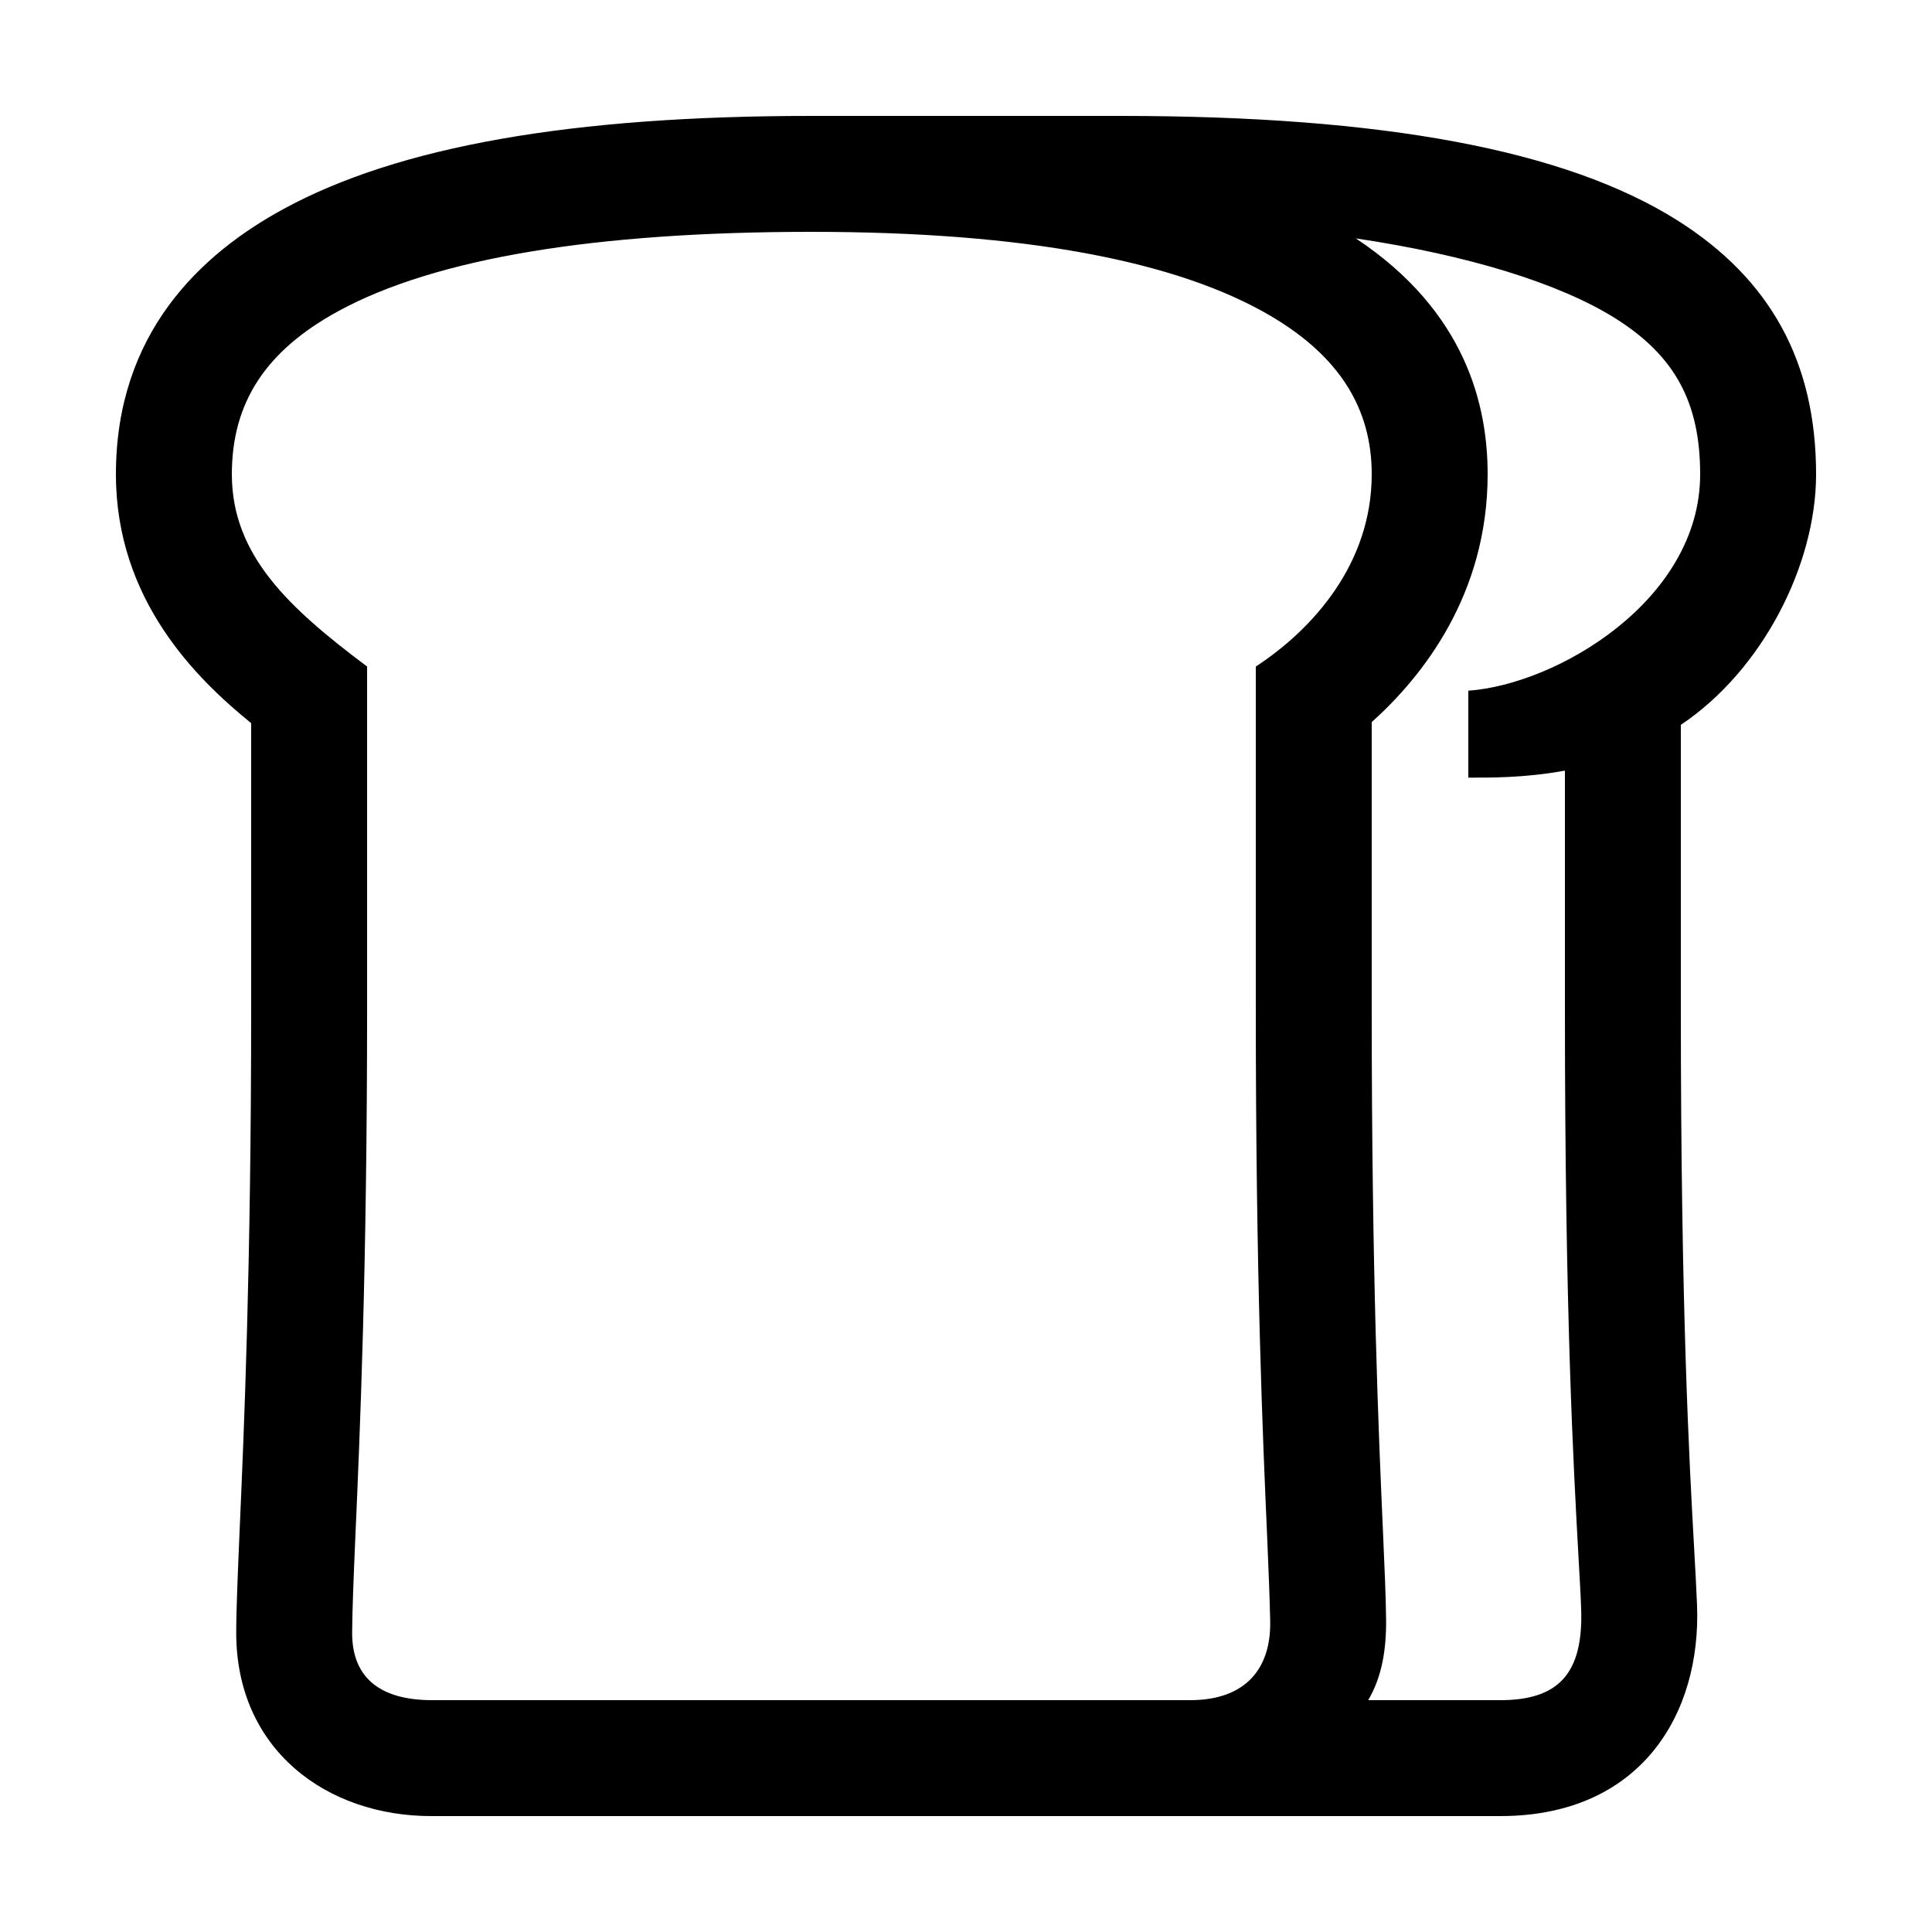
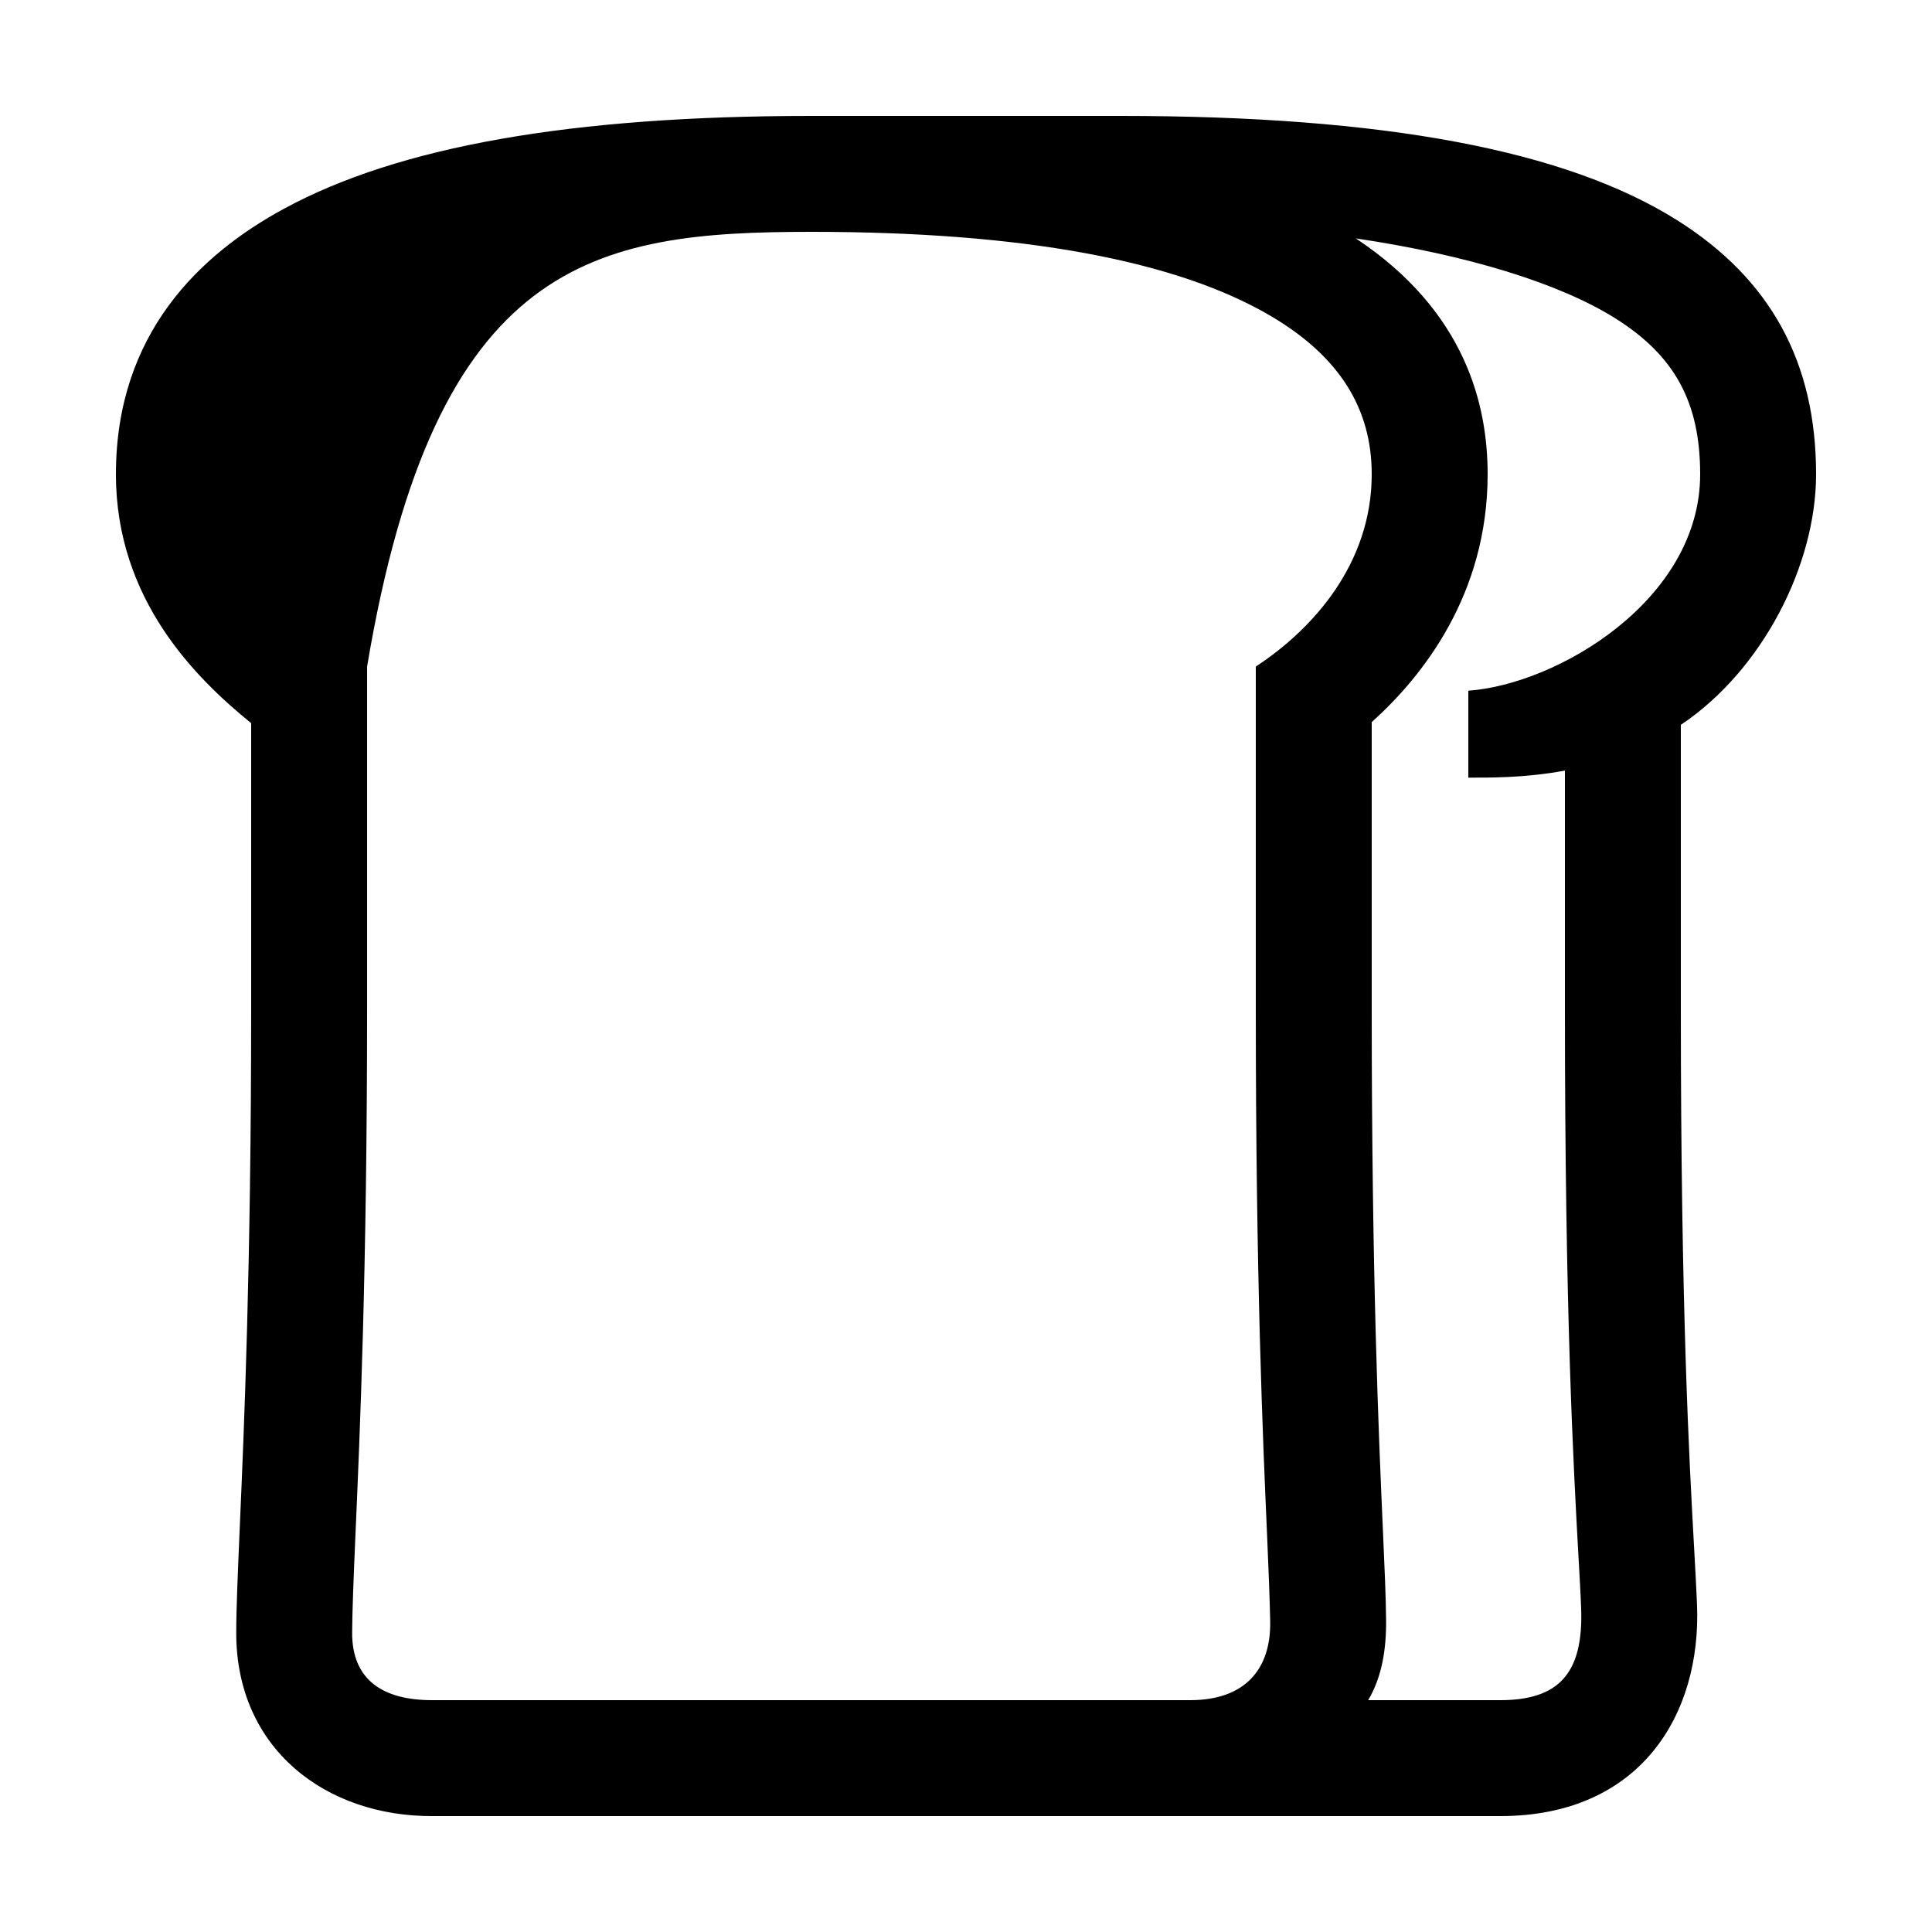
<svg xmlns="http://www.w3.org/2000/svg" id="icon" viewBox="0 0 1000 1000">
  <title>icon_B_0082</title>
-   <path d="M868.11,114c-57.8-36.36-152-54-288.11-54H420c-124.12,0-213.5,15.69-273.16,48.12C103.94,131.44,60,172.35,60,245.49c0,65.09,41.7,105.82,70,128.81V522.37c0,133.59-3.71,218.2-5.93,268.75-1,23.75-1.77,40.92-1.8,53.74-.15,60.74,46.85,95.32,101.39,95.14h552.9c72.27,0,104.2-52.36,101.81-109.63-.33-7.92-.82-16.92-1.45-28.31C874.33,755.65,870,678,870,522.37V375.18c42.24-28.25,70-82.79,70-129.69C940,187.47,916.48,144.47,868.11,114ZM223.66,880c-25.28,0-41.57-10.32-41.39-35.14.09-11.51.73-28.12,1.74-51.11,2.24-51,6-136.48,6-271.38V345c-40.5-30.34-70-57.62-70-99.52,0-37.21,17.62-64.1,55.46-84.63C225.43,133.75,307.71,120,420,120c109.26,0,189.5,14.81,238.49,44C693.15,184.66,710,211.32,710,245.49c0,46.24-30.43,80.16-60,99.52V522.37c0,140,3.66,222.74,5.84,272.18.87,19.61,1.38,33.78,1.6,44.39C658,863.7,644.65,880,616.06,880ZM760,357.5v45c9.69,0,28.76.3,50-3.64V522.37c0,157.28,4.39,236,7,283,.62,11.12,1.15,19.9,1.4,27.33C819.57,866,806.93,880,776.56,880h-68.4c7.21-12.09,9.43-26.58,9.28-41.65-.11-11.65-.76-26.25-1.65-46.45C713.62,743,710,661,710,522.37V373.76c26.39-23.7,60-66.09,60-128.27,0-35.28-11-84.12-68.22-122.09,57.73,8.57,105.37,23.18,134.38,41.42C866.89,184.15,880,208.28,880,245.49,880,310.68,805.94,354.25,760,357.5Z" />
+   <path d="M868.11,114c-57.8-36.36-152-54-288.11-54H420c-124.12,0-213.5,15.69-273.16,48.12C103.94,131.44,60,172.35,60,245.49c0,65.09,41.7,105.82,70,128.81V522.37c0,133.59-3.71,218.2-5.93,268.75-1,23.75-1.77,40.92-1.8,53.74-.15,60.74,46.85,95.32,101.39,95.14h552.9c72.27,0,104.2-52.36,101.81-109.63-.33-7.92-.82-16.92-1.45-28.31C874.33,755.65,870,678,870,522.37V375.18c42.24-28.25,70-82.79,70-129.69C940,187.47,916.48,144.47,868.11,114ZM223.66,880c-25.28,0-41.57-10.32-41.39-35.14.09-11.51.73-28.12,1.74-51.11,2.24-51,6-136.48,6-271.38V345C225.43,133.75,307.71,120,420,120c109.26,0,189.5,14.81,238.49,44C693.15,184.66,710,211.32,710,245.49c0,46.24-30.43,80.16-60,99.52V522.37c0,140,3.66,222.74,5.84,272.18.87,19.61,1.38,33.78,1.6,44.39C658,863.7,644.65,880,616.06,880ZM760,357.5v45c9.69,0,28.76.3,50-3.64V522.37c0,157.28,4.39,236,7,283,.62,11.12,1.15,19.9,1.4,27.33C819.57,866,806.93,880,776.56,880h-68.4c7.21-12.09,9.43-26.58,9.28-41.65-.11-11.65-.76-26.25-1.65-46.45C713.62,743,710,661,710,522.37V373.76c26.39-23.7,60-66.09,60-128.27,0-35.28-11-84.12-68.22-122.09,57.73,8.57,105.37,23.18,134.38,41.42C866.89,184.15,880,208.28,880,245.49,880,310.68,805.94,354.25,760,357.5Z" />
</svg>